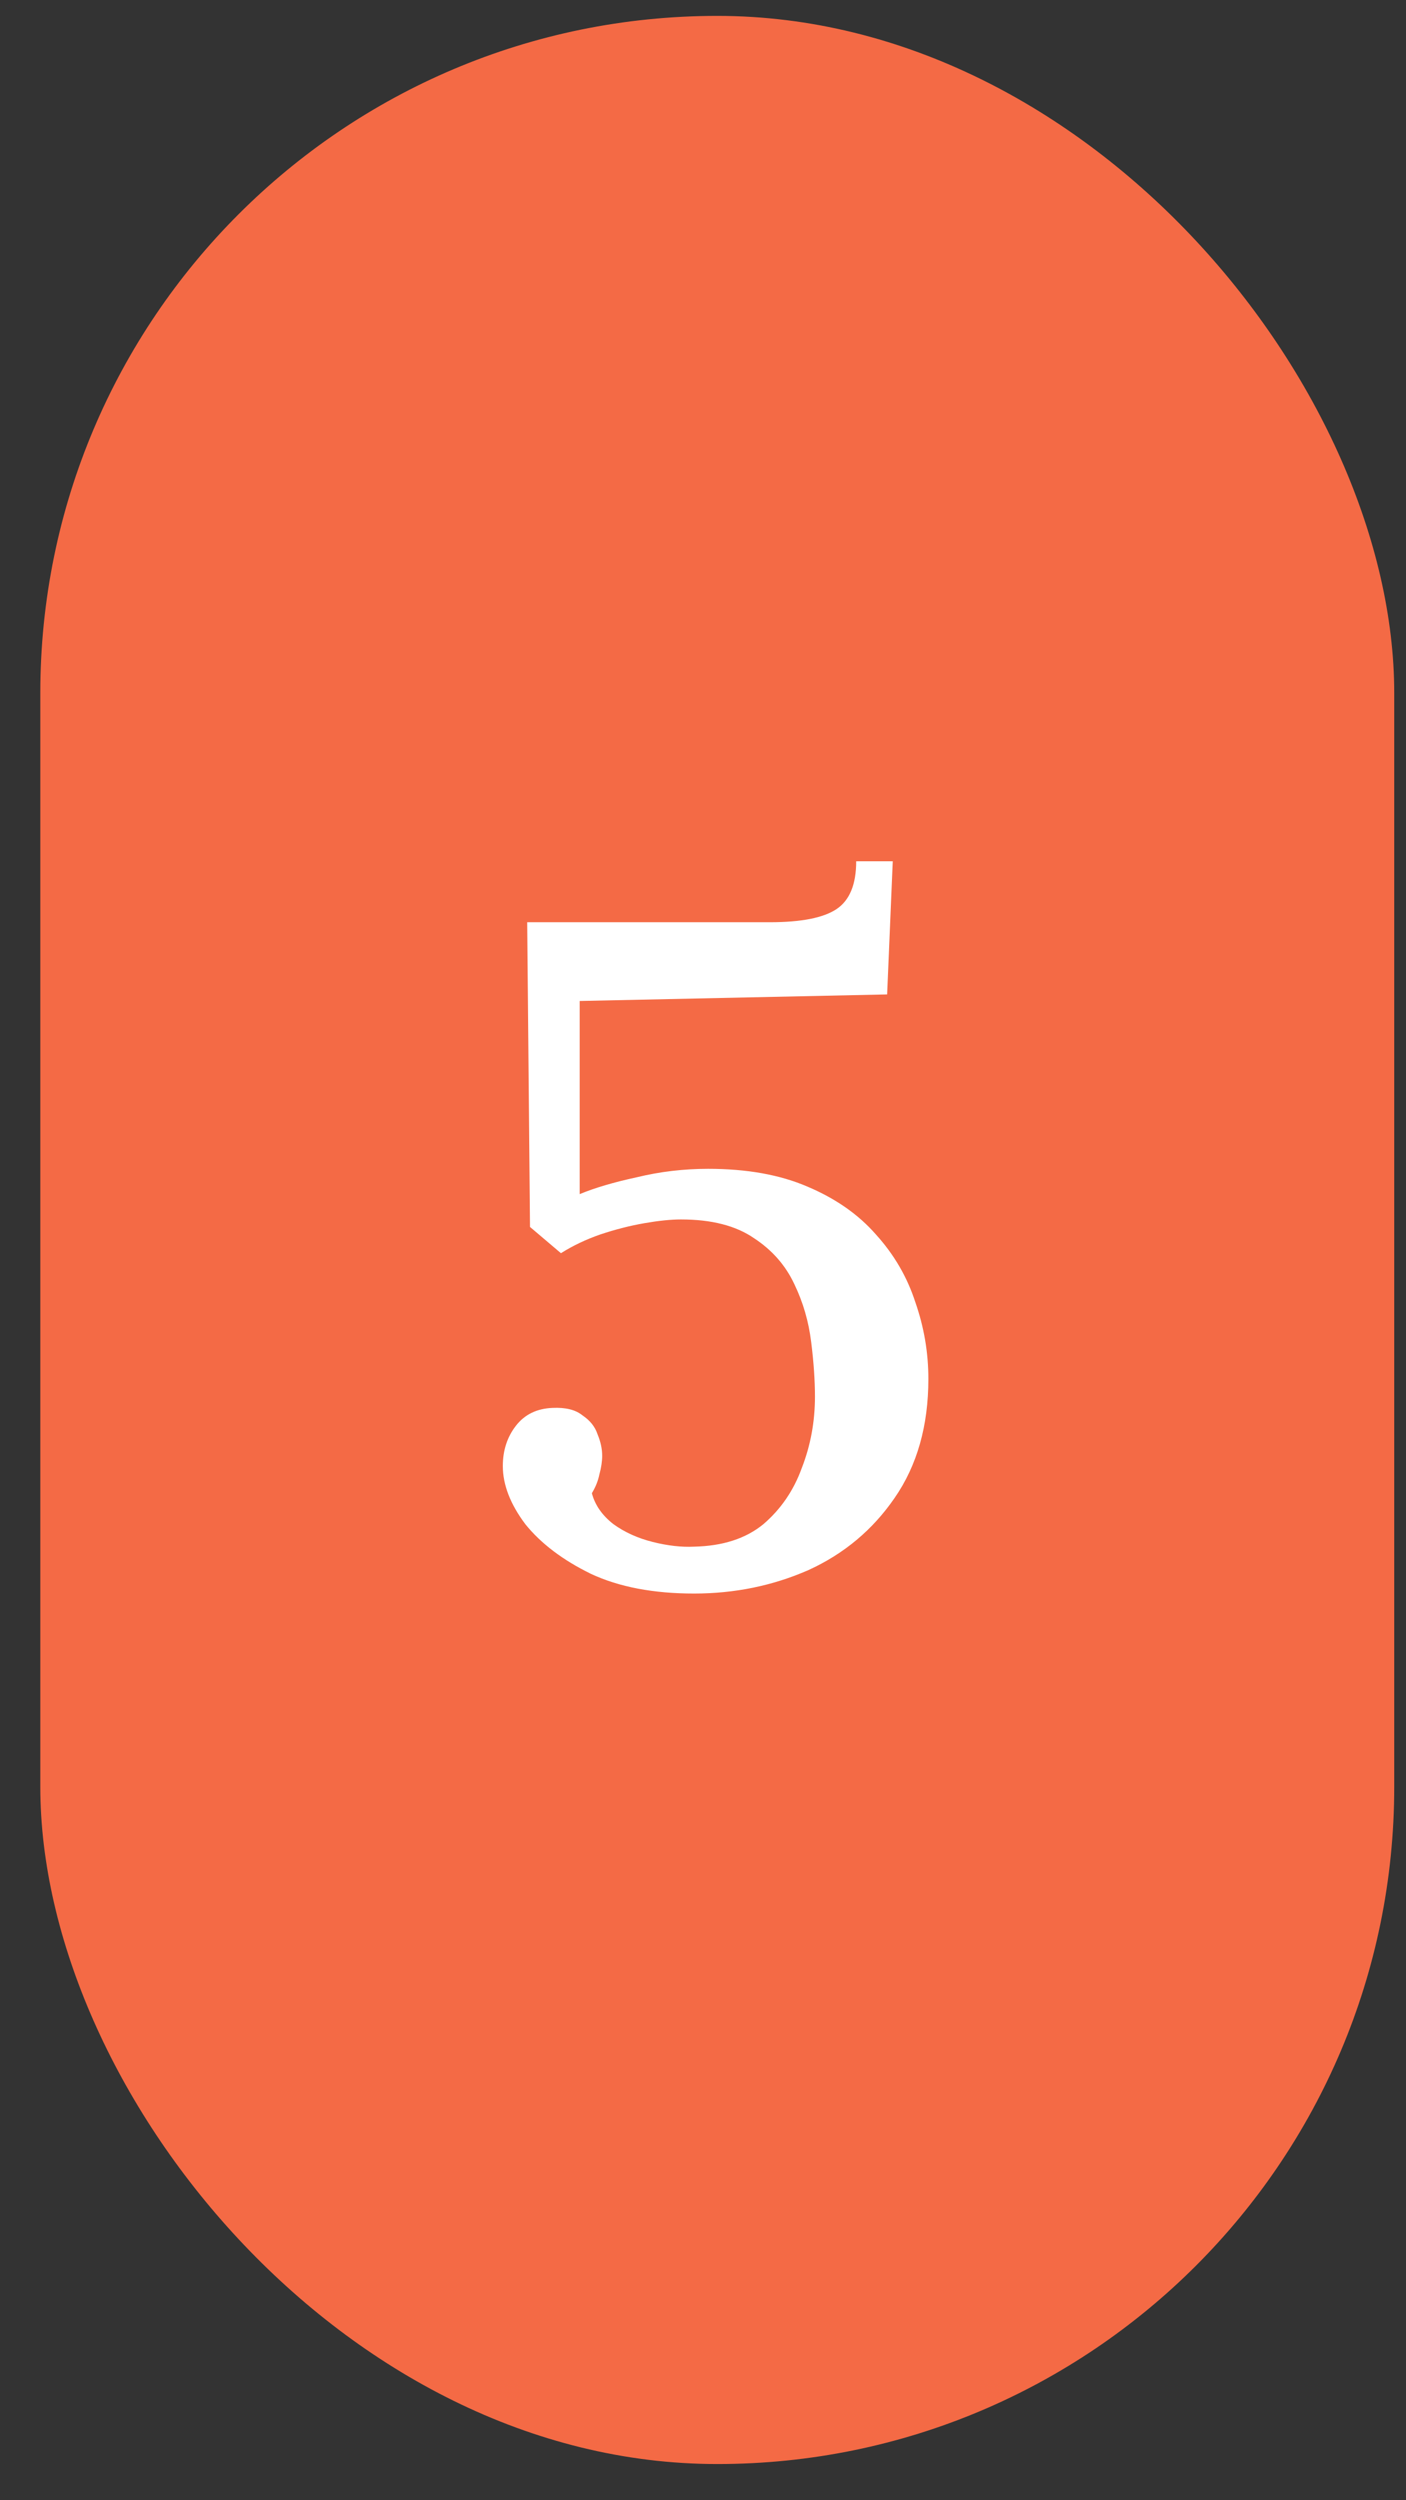
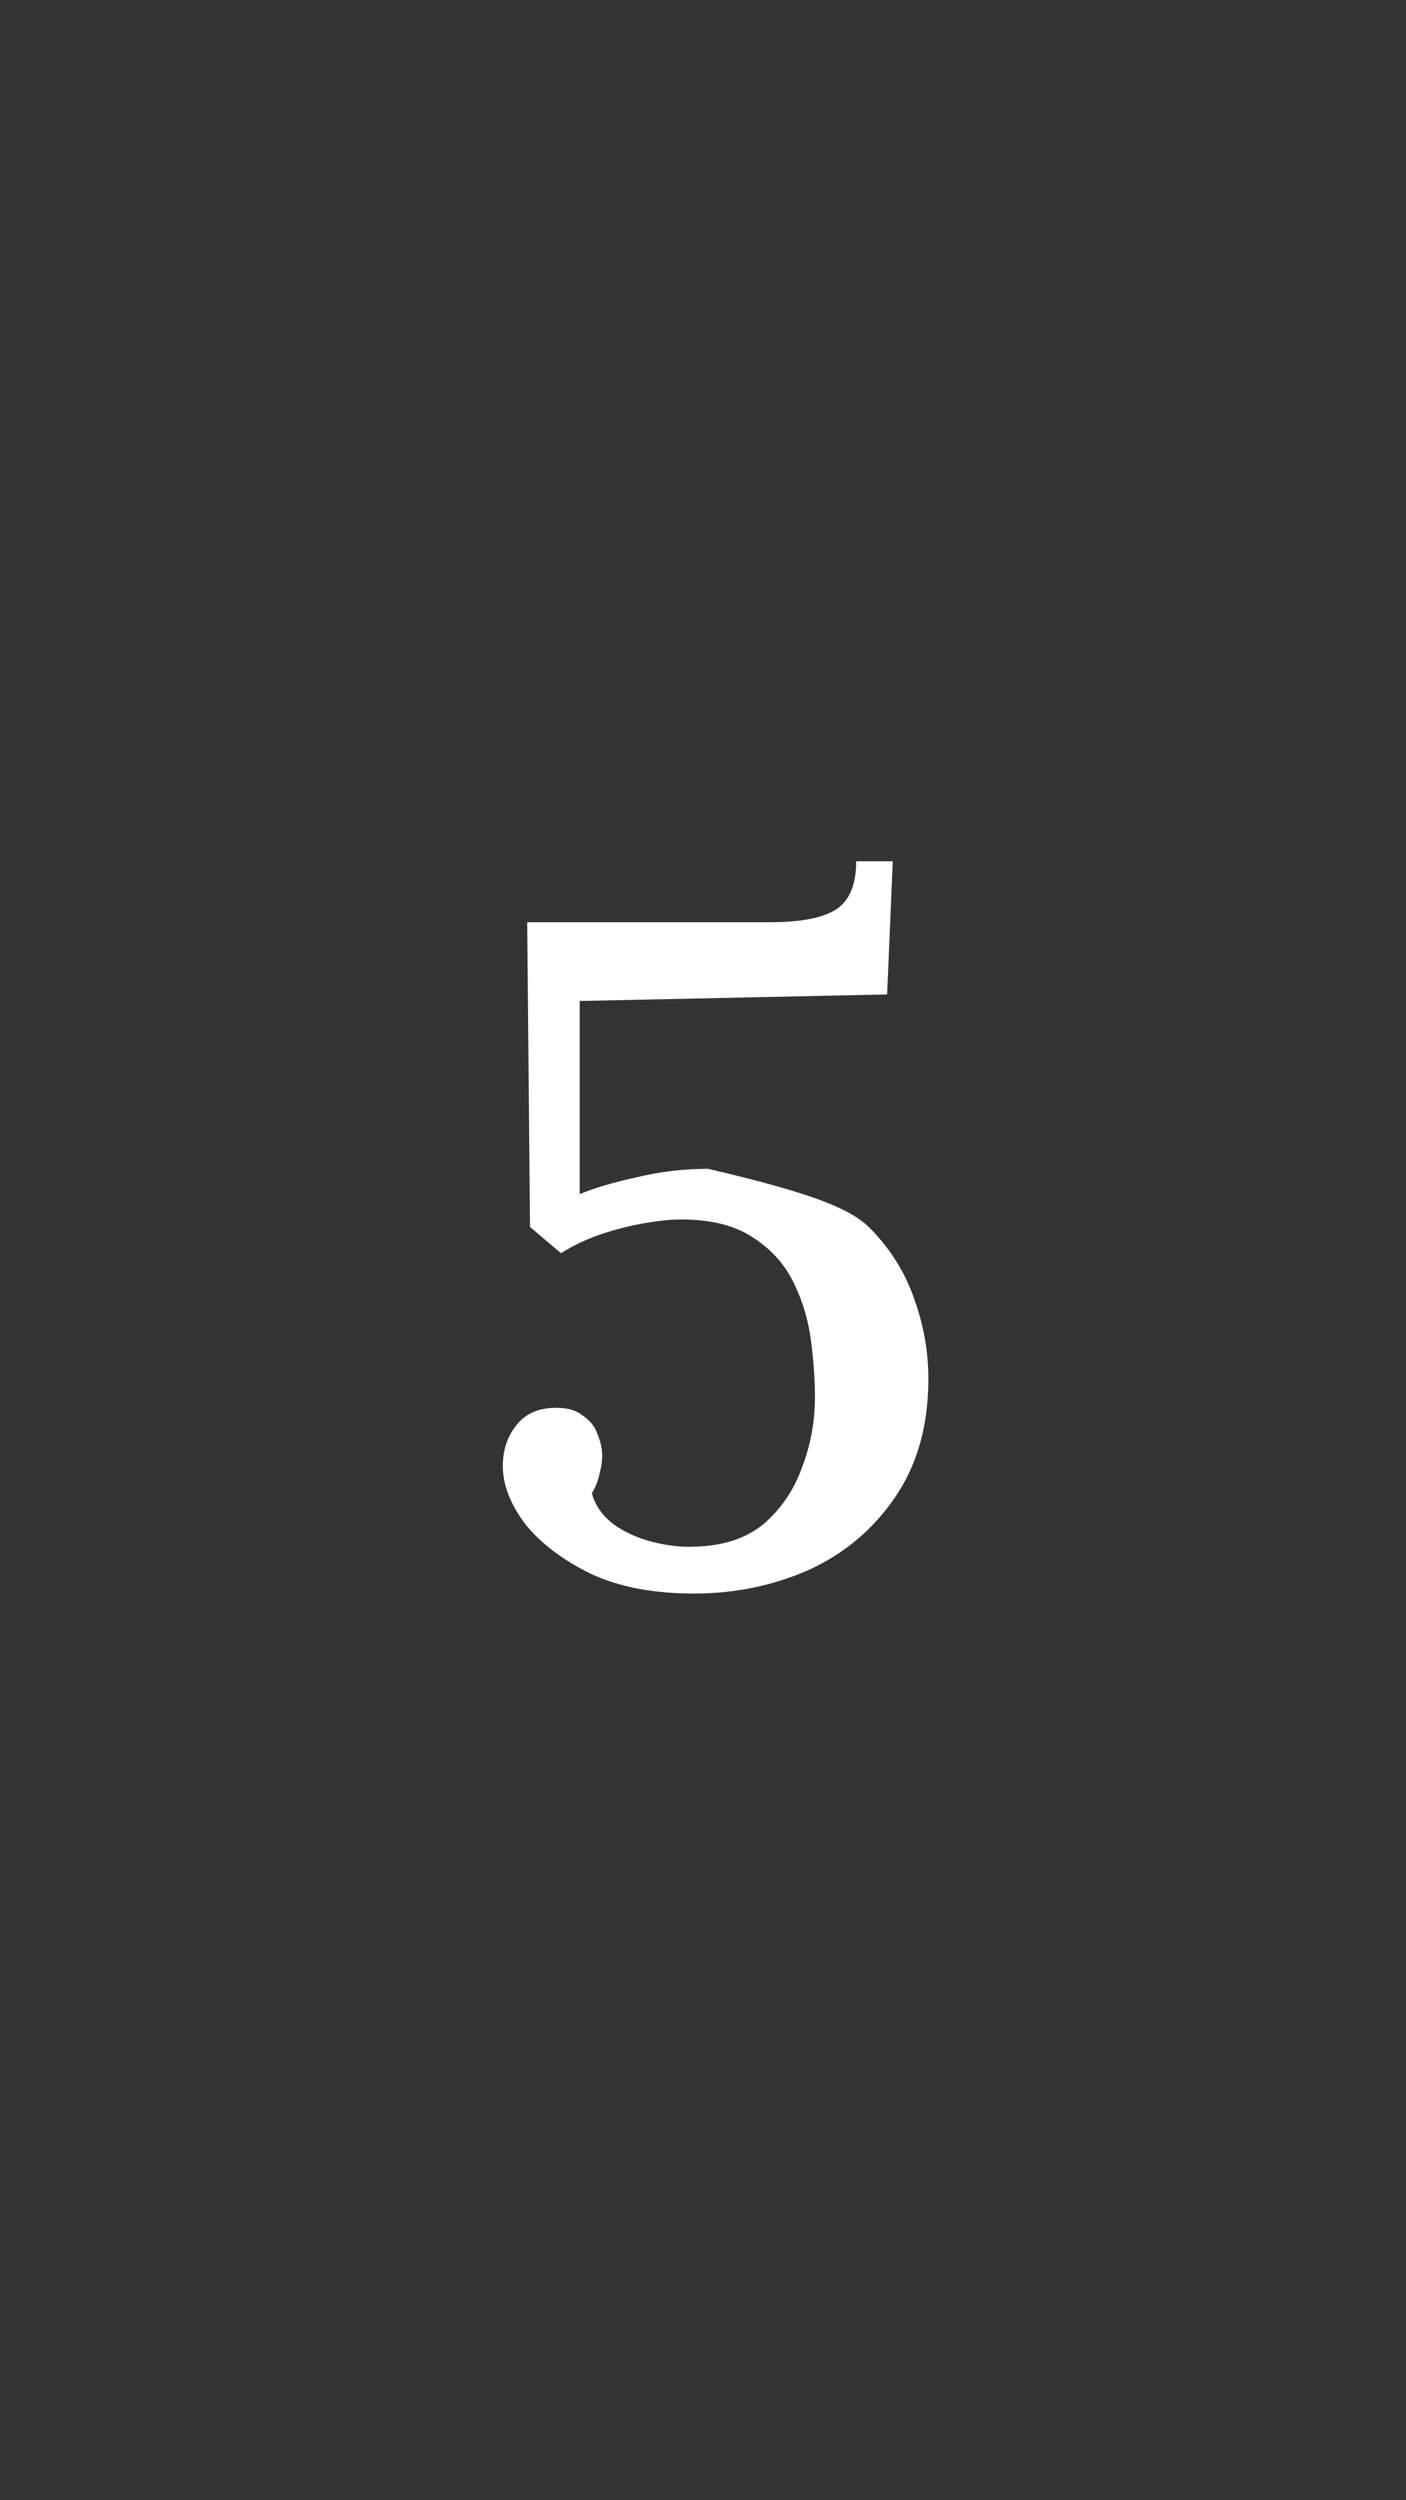
<svg xmlns="http://www.w3.org/2000/svg" width="27" height="48" viewBox="0 0 27 48" fill="none">
  <rect x="0" y="0" width="27" height="48" fill="#333333" stroke="none" />
-   <rect x="0.774" y="0.305" width="26" height="47" rx="13" fill="#F46A45" />
-   <path d="M13.328 30.593C12.548 30.593 11.888 30.467 11.348 30.215C10.808 29.951 10.388 29.633 10.088 29.261C9.8 28.877 9.656 28.505 9.656 28.145C9.656 27.845 9.74 27.587 9.908 27.371C10.076 27.155 10.31 27.041 10.61 27.029C10.862 27.017 11.054 27.065 11.186 27.173C11.33 27.269 11.426 27.389 11.474 27.533C11.534 27.677 11.564 27.815 11.564 27.947C11.564 28.055 11.546 28.175 11.51 28.307C11.486 28.427 11.438 28.547 11.366 28.667C11.426 28.895 11.564 29.093 11.78 29.261C11.996 29.417 12.248 29.531 12.536 29.603C12.824 29.675 13.088 29.705 13.328 29.693C13.88 29.681 14.324 29.537 14.66 29.261C14.996 28.973 15.242 28.613 15.398 28.181C15.566 27.749 15.65 27.293 15.65 26.813C15.65 26.501 15.626 26.153 15.578 25.769C15.53 25.373 15.422 25.001 15.254 24.653C15.086 24.293 14.828 23.999 14.48 23.771C14.132 23.531 13.664 23.411 13.076 23.411C12.884 23.411 12.65 23.435 12.374 23.483C12.098 23.531 11.816 23.603 11.528 23.699C11.252 23.795 11 23.915 10.772 24.059L10.178 23.555L10.124 17.705H14.786C15.386 17.705 15.812 17.621 16.064 17.453C16.316 17.285 16.442 16.979 16.442 16.535H17.144L17.036 19.091L11.132 19.217V22.925C11.42 22.805 11.786 22.697 12.23 22.601C12.674 22.493 13.13 22.439 13.598 22.439C14.342 22.439 14.978 22.553 15.506 22.781C16.046 23.009 16.484 23.315 16.82 23.699C17.168 24.083 17.42 24.515 17.576 24.995C17.744 25.475 17.828 25.967 17.828 26.471C17.828 27.371 17.612 28.133 17.18 28.757C16.76 29.369 16.208 29.831 15.524 30.143C14.84 30.443 14.108 30.593 13.328 30.593Z" fill="white" />
+   <path d="M13.328 30.593C12.548 30.593 11.888 30.467 11.348 30.215C10.808 29.951 10.388 29.633 10.088 29.261C9.8 28.877 9.656 28.505 9.656 28.145C9.656 27.845 9.74 27.587 9.908 27.371C10.076 27.155 10.31 27.041 10.61 27.029C10.862 27.017 11.054 27.065 11.186 27.173C11.33 27.269 11.426 27.389 11.474 27.533C11.534 27.677 11.564 27.815 11.564 27.947C11.564 28.055 11.546 28.175 11.51 28.307C11.486 28.427 11.438 28.547 11.366 28.667C11.426 28.895 11.564 29.093 11.78 29.261C11.996 29.417 12.248 29.531 12.536 29.603C12.824 29.675 13.088 29.705 13.328 29.693C13.88 29.681 14.324 29.537 14.66 29.261C14.996 28.973 15.242 28.613 15.398 28.181C15.566 27.749 15.65 27.293 15.65 26.813C15.65 26.501 15.626 26.153 15.578 25.769C15.53 25.373 15.422 25.001 15.254 24.653C15.086 24.293 14.828 23.999 14.48 23.771C14.132 23.531 13.664 23.411 13.076 23.411C12.884 23.411 12.65 23.435 12.374 23.483C12.098 23.531 11.816 23.603 11.528 23.699C11.252 23.795 11 23.915 10.772 24.059L10.178 23.555L10.124 17.705H14.786C15.386 17.705 15.812 17.621 16.064 17.453C16.316 17.285 16.442 16.979 16.442 16.535H17.144L17.036 19.091L11.132 19.217V22.925C11.42 22.805 11.786 22.697 12.23 22.601C12.674 22.493 13.13 22.439 13.598 22.439C16.046 23.009 16.484 23.315 16.82 23.699C17.168 24.083 17.42 24.515 17.576 24.995C17.744 25.475 17.828 25.967 17.828 26.471C17.828 27.371 17.612 28.133 17.18 28.757C16.76 29.369 16.208 29.831 15.524 30.143C14.84 30.443 14.108 30.593 13.328 30.593Z" fill="white" />
</svg>